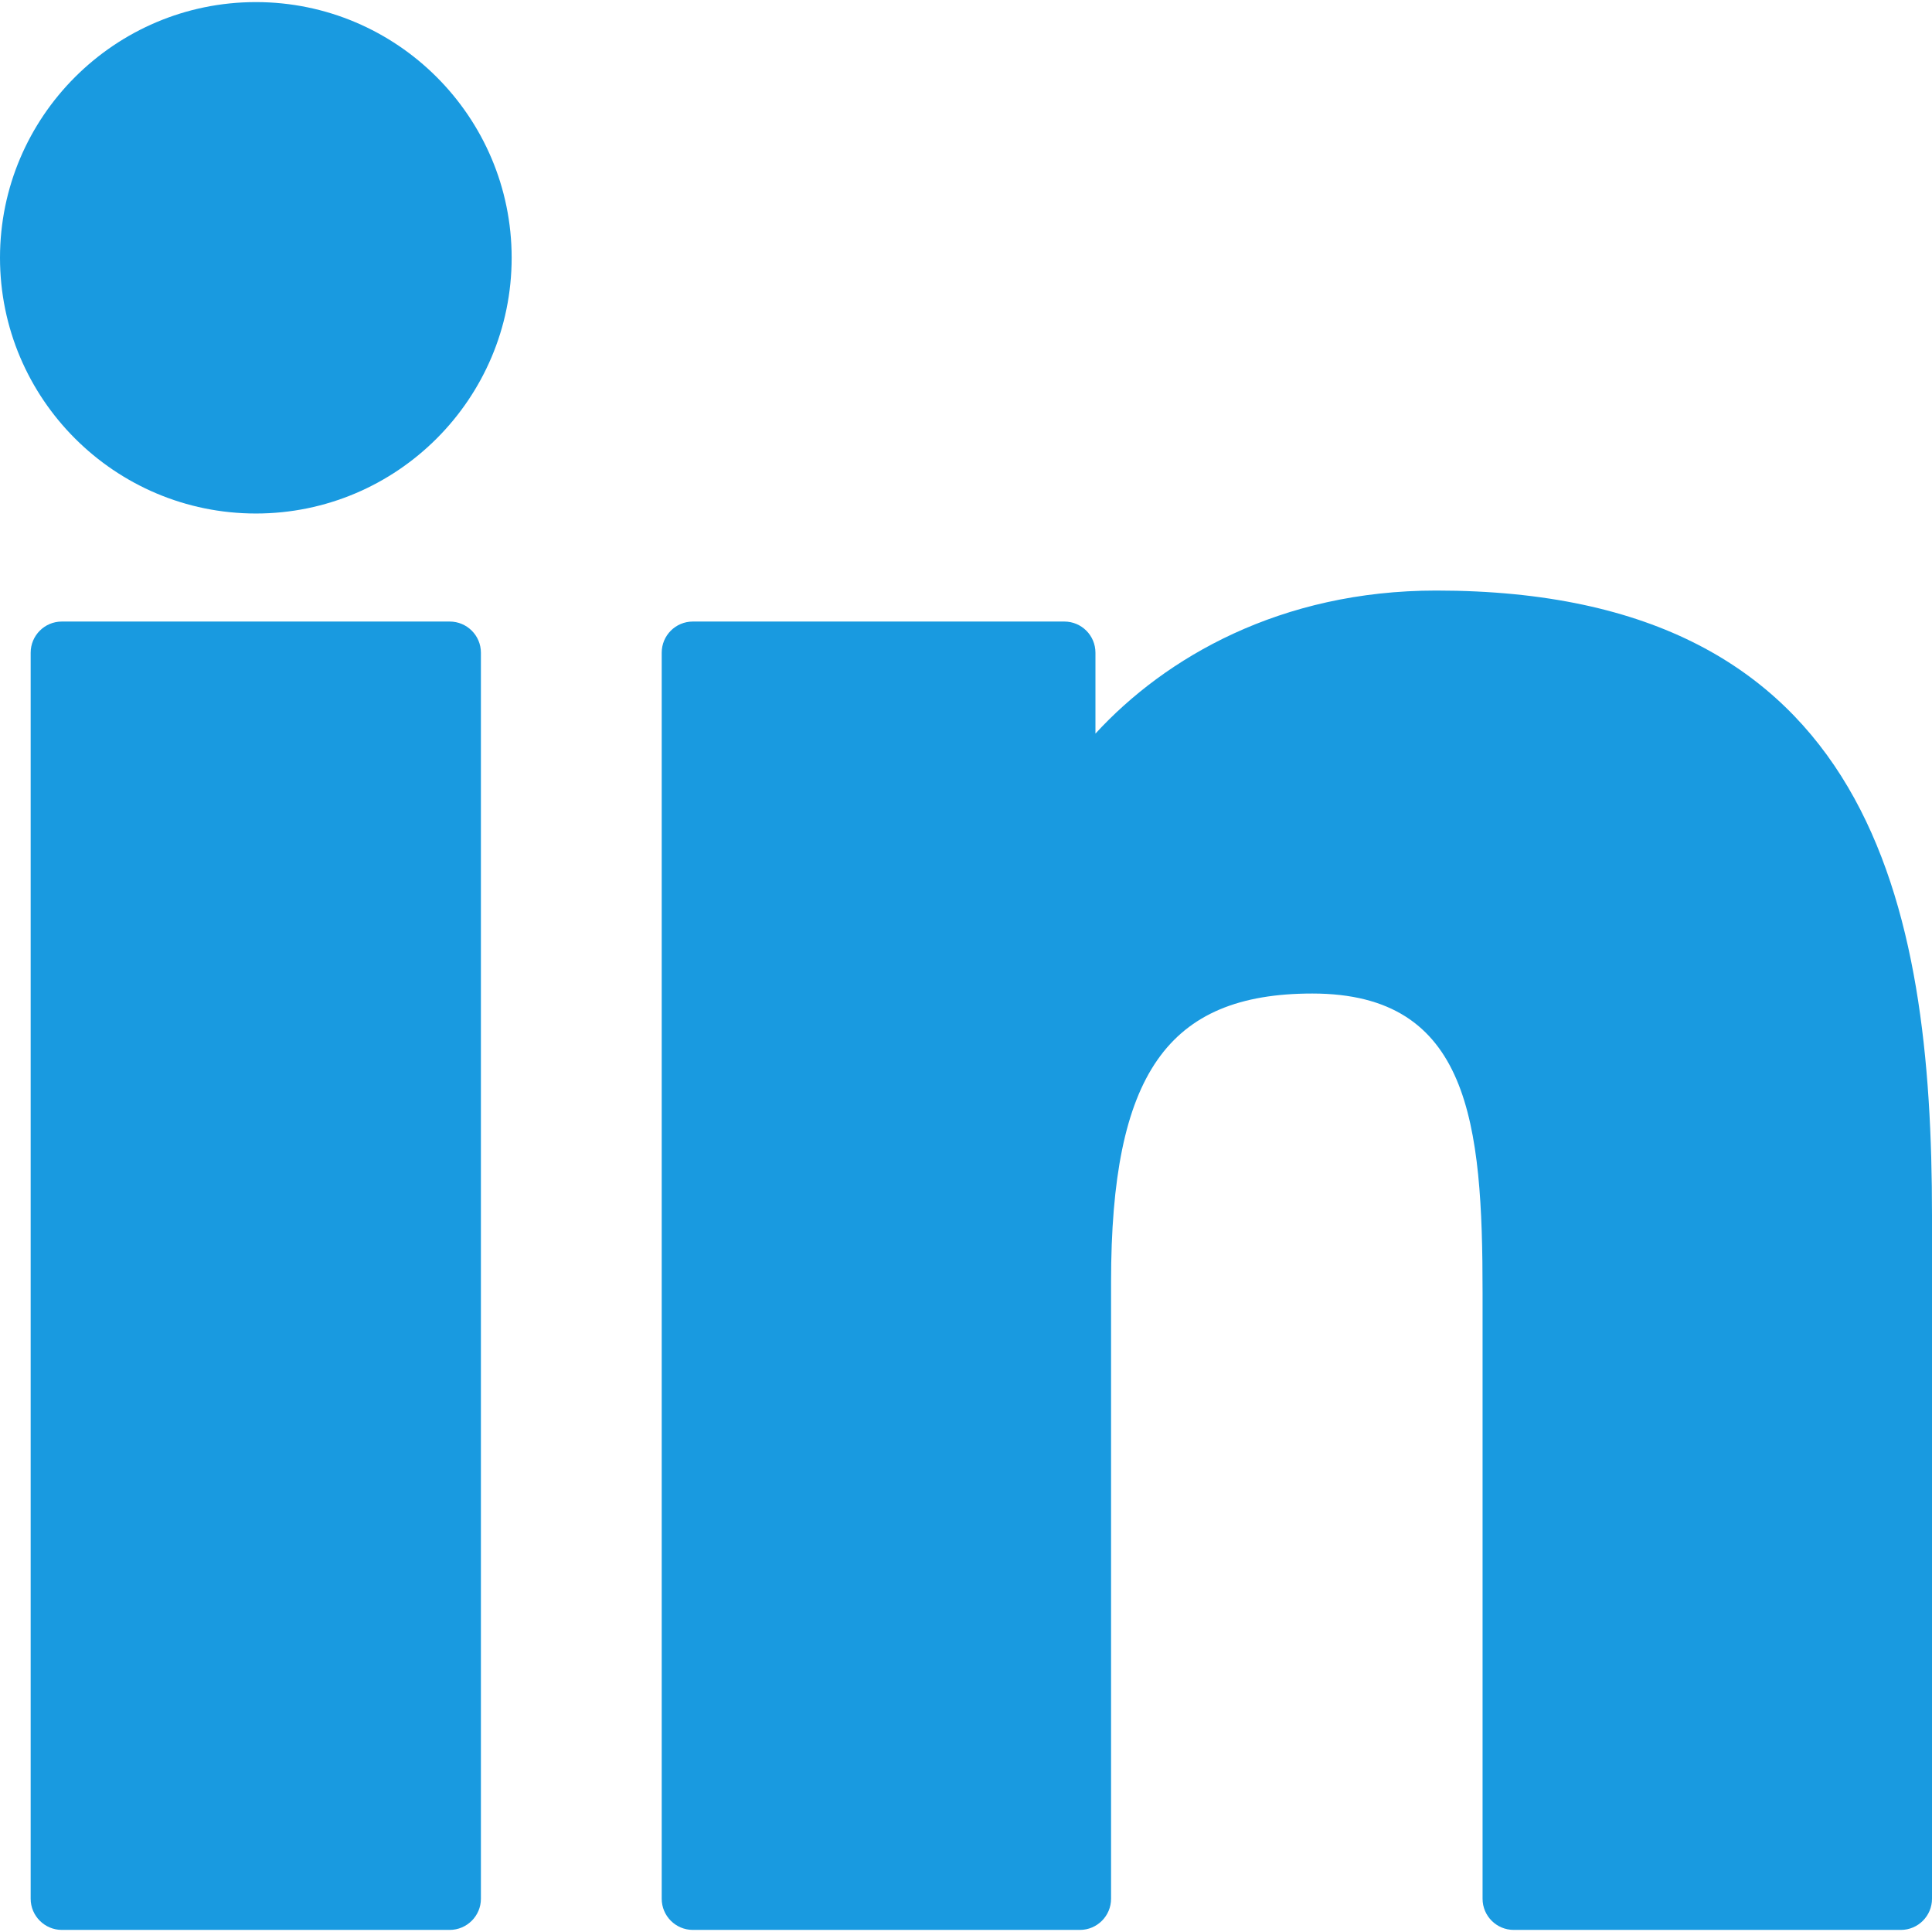
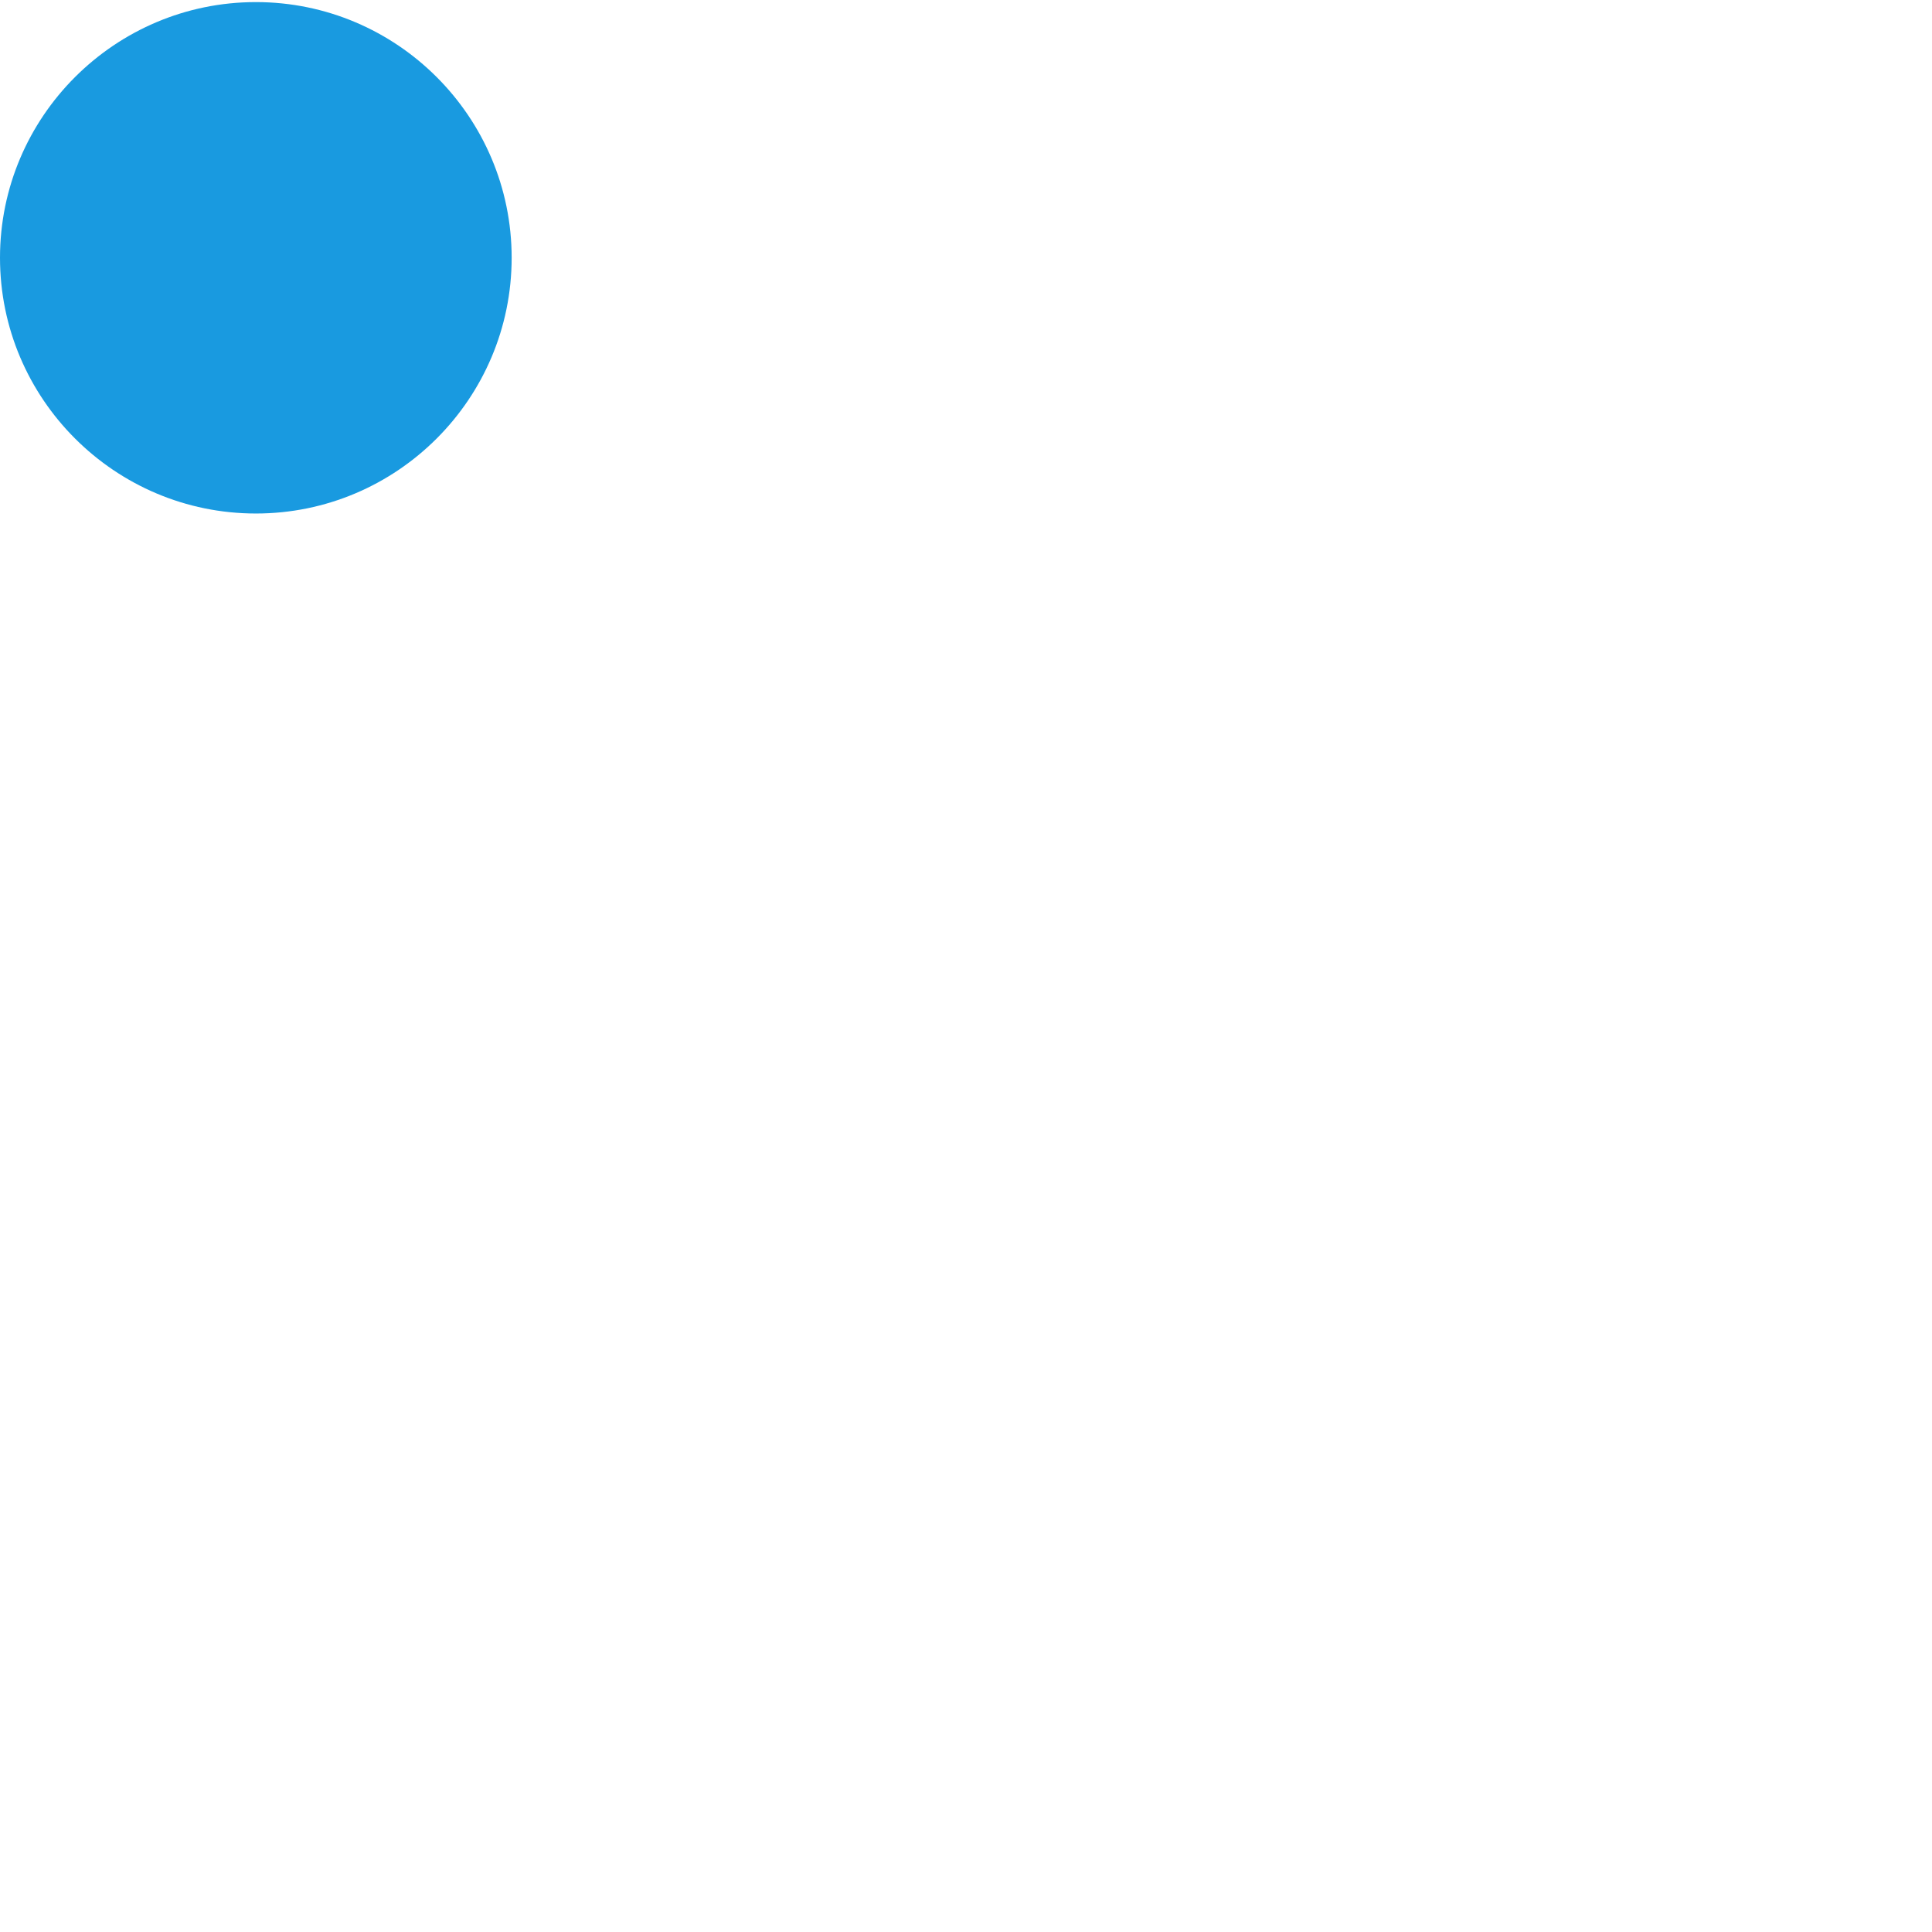
<svg xmlns="http://www.w3.org/2000/svg" width="24" height="24" viewBox="0 0 24 24" fill="none">
-   <path d="M5.586 7.721H0.768C0.555 7.721 0.381 7.894 0.381 8.108V23.587C0.381 23.8 0.555 23.974 0.768 23.974H5.586C5.8 23.974 5.974 23.8 5.974 23.587V8.108C5.974 7.894 5.8 7.721 5.586 7.721Z" fill="#199AE0" />
  <path d="M3.179 0.026C1.426 0.026 0 1.451 0 3.202C0 4.954 1.426 6.379 3.179 6.379C4.931 6.379 6.356 4.954 6.356 3.202C6.356 1.451 4.931 0.026 3.179 0.026Z" fill="#199AE0" />
-   <path d="M17.842 7.336C15.907 7.336 14.476 8.168 13.608 9.113V8.108C13.608 7.894 13.435 7.721 13.221 7.721H8.607C8.393 7.721 8.22 7.894 8.22 8.108V23.587C8.22 23.8 8.393 23.974 8.607 23.974H13.415C13.629 23.974 13.802 23.8 13.802 23.587V15.928C13.802 13.348 14.503 12.342 16.302 12.342C18.261 12.342 18.417 13.954 18.417 16.061V23.587C18.417 23.8 18.59 23.974 18.804 23.974H23.613C23.827 23.974 24 23.8 24 23.587V15.096C24 11.259 23.268 7.336 17.842 7.336Z" fill="#199AE0" />
</svg>